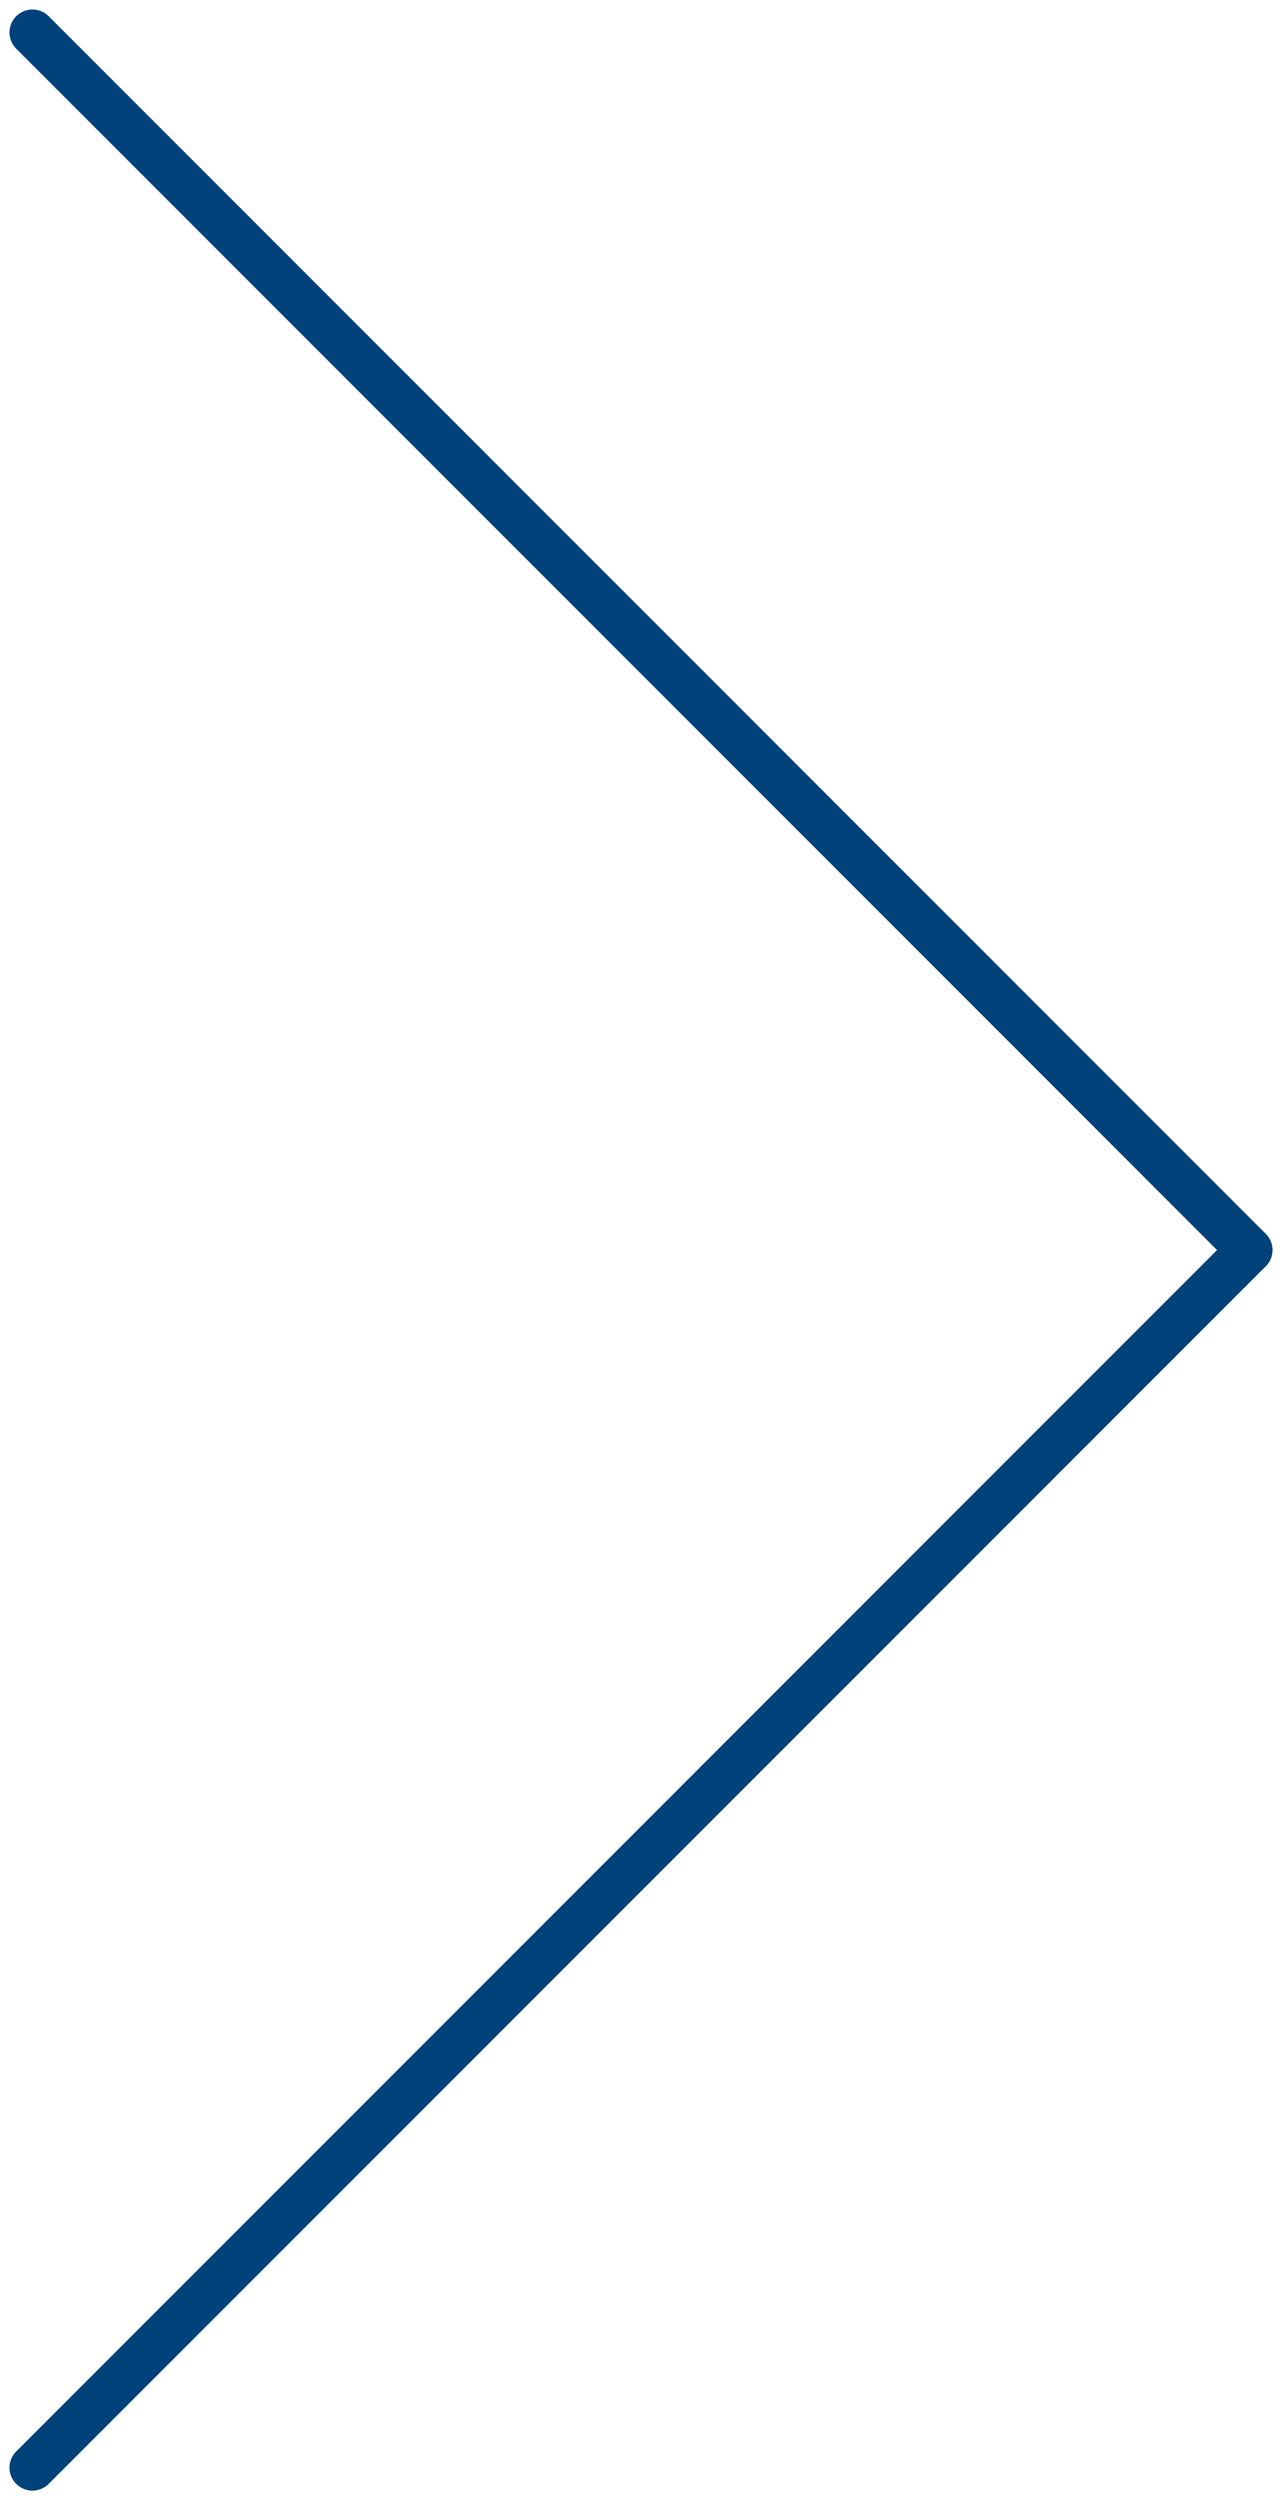
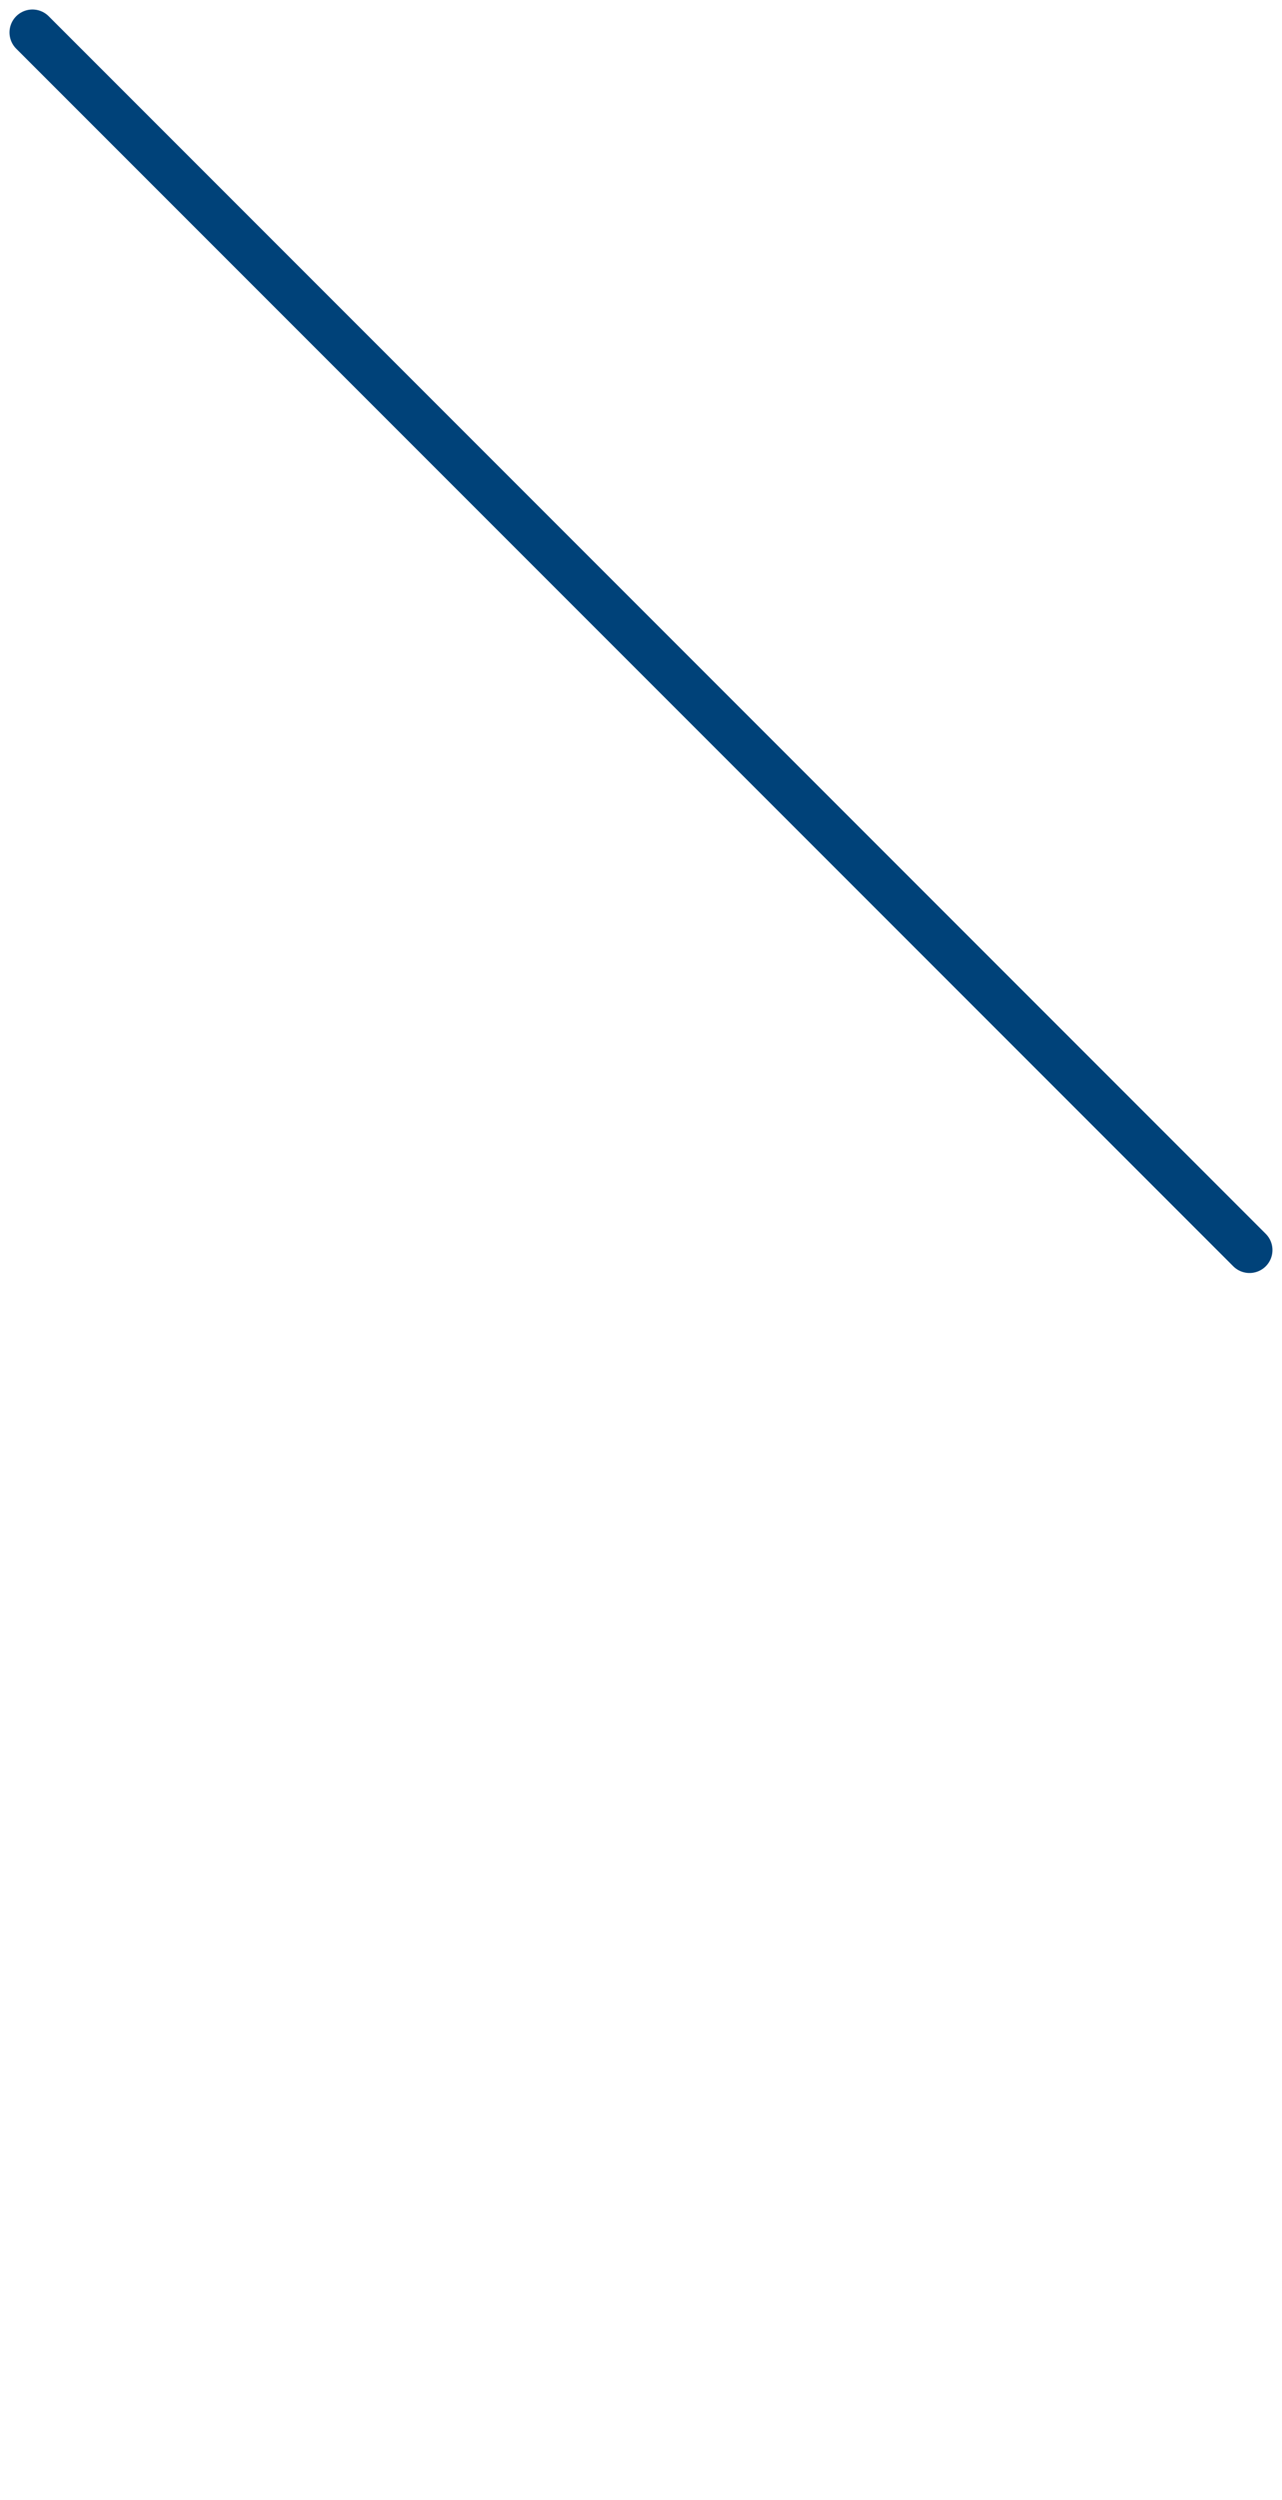
<svg xmlns="http://www.w3.org/2000/svg" width="27.932" height="54.449" viewBox="0 0 27.932 54.449">
  <g id="Group_61022" data-name="Group 61022" transform="translate(26.707 0.707)">
    <line id="Line_107" data-name="Line 107" x2="26.517" y2="26.517" transform="translate(-26 0)" fill="none" stroke="#004279" stroke-linecap="round" stroke-width="1" />
-     <line id="Line_108" data-name="Line 108" y1="26.517" x2="26.517" transform="translate(-26 26.517)" fill="none" stroke="#004279" stroke-linecap="round" stroke-width="1" />
  </g>
</svg>